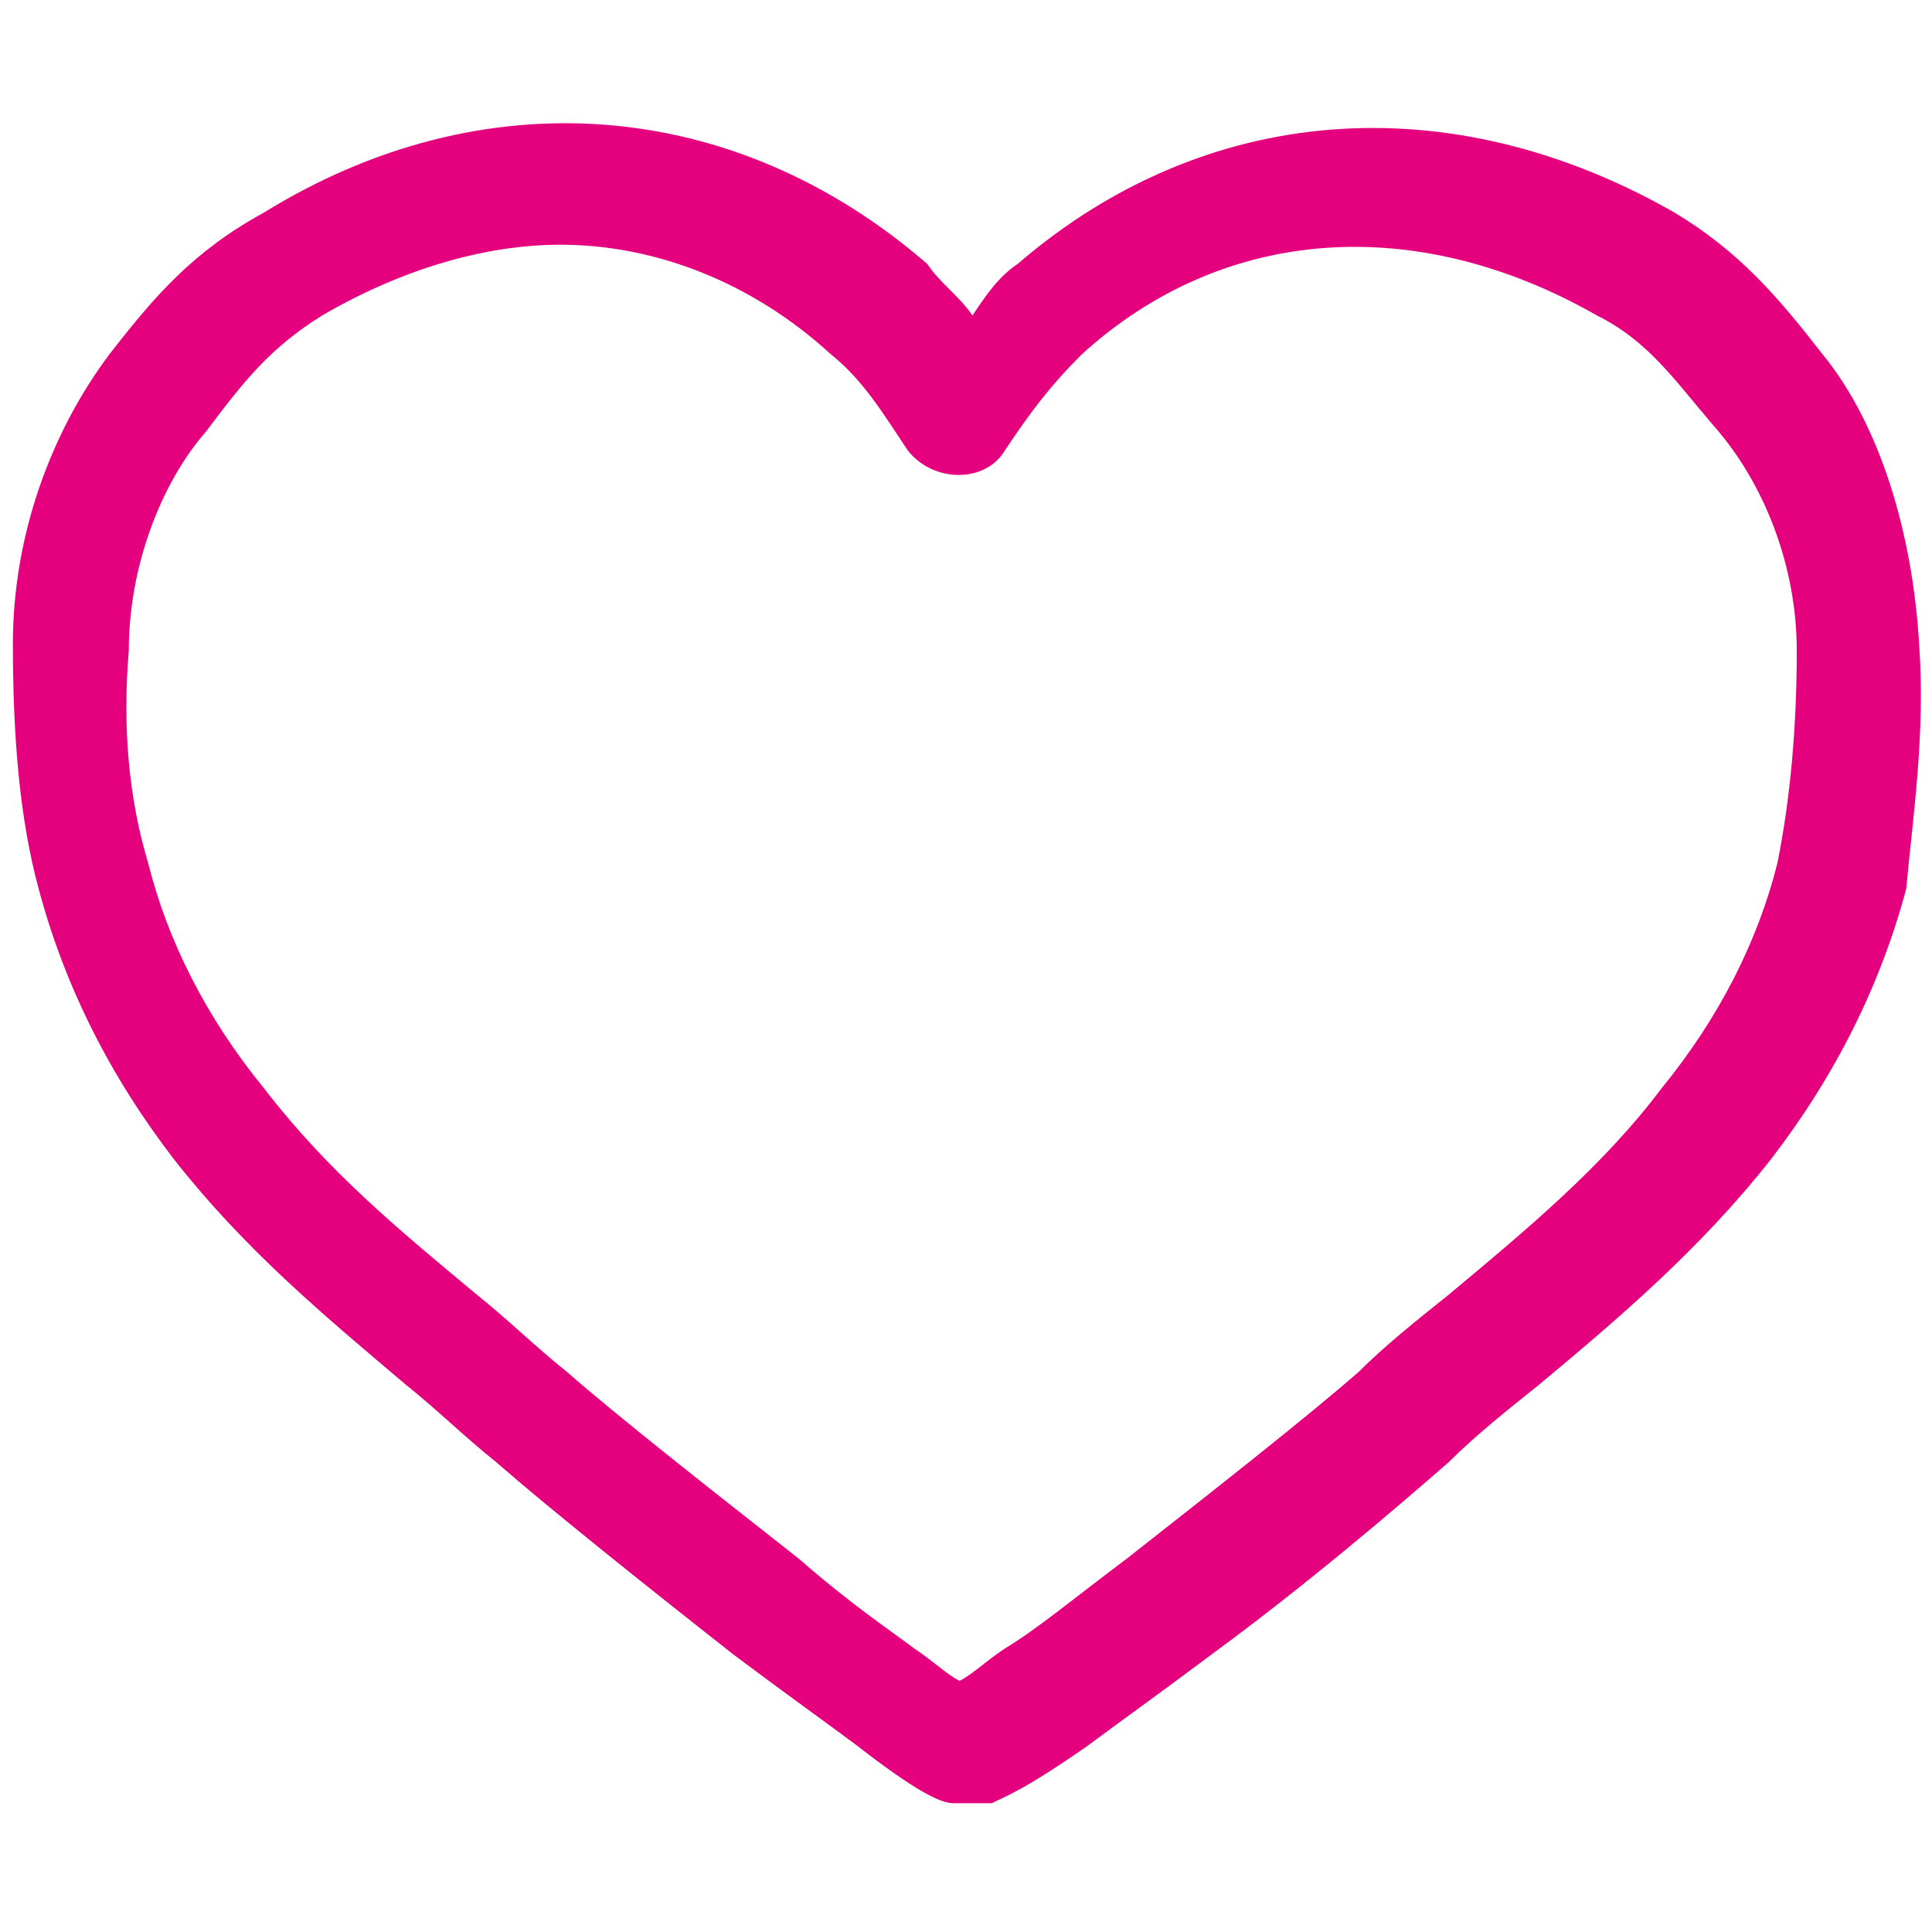
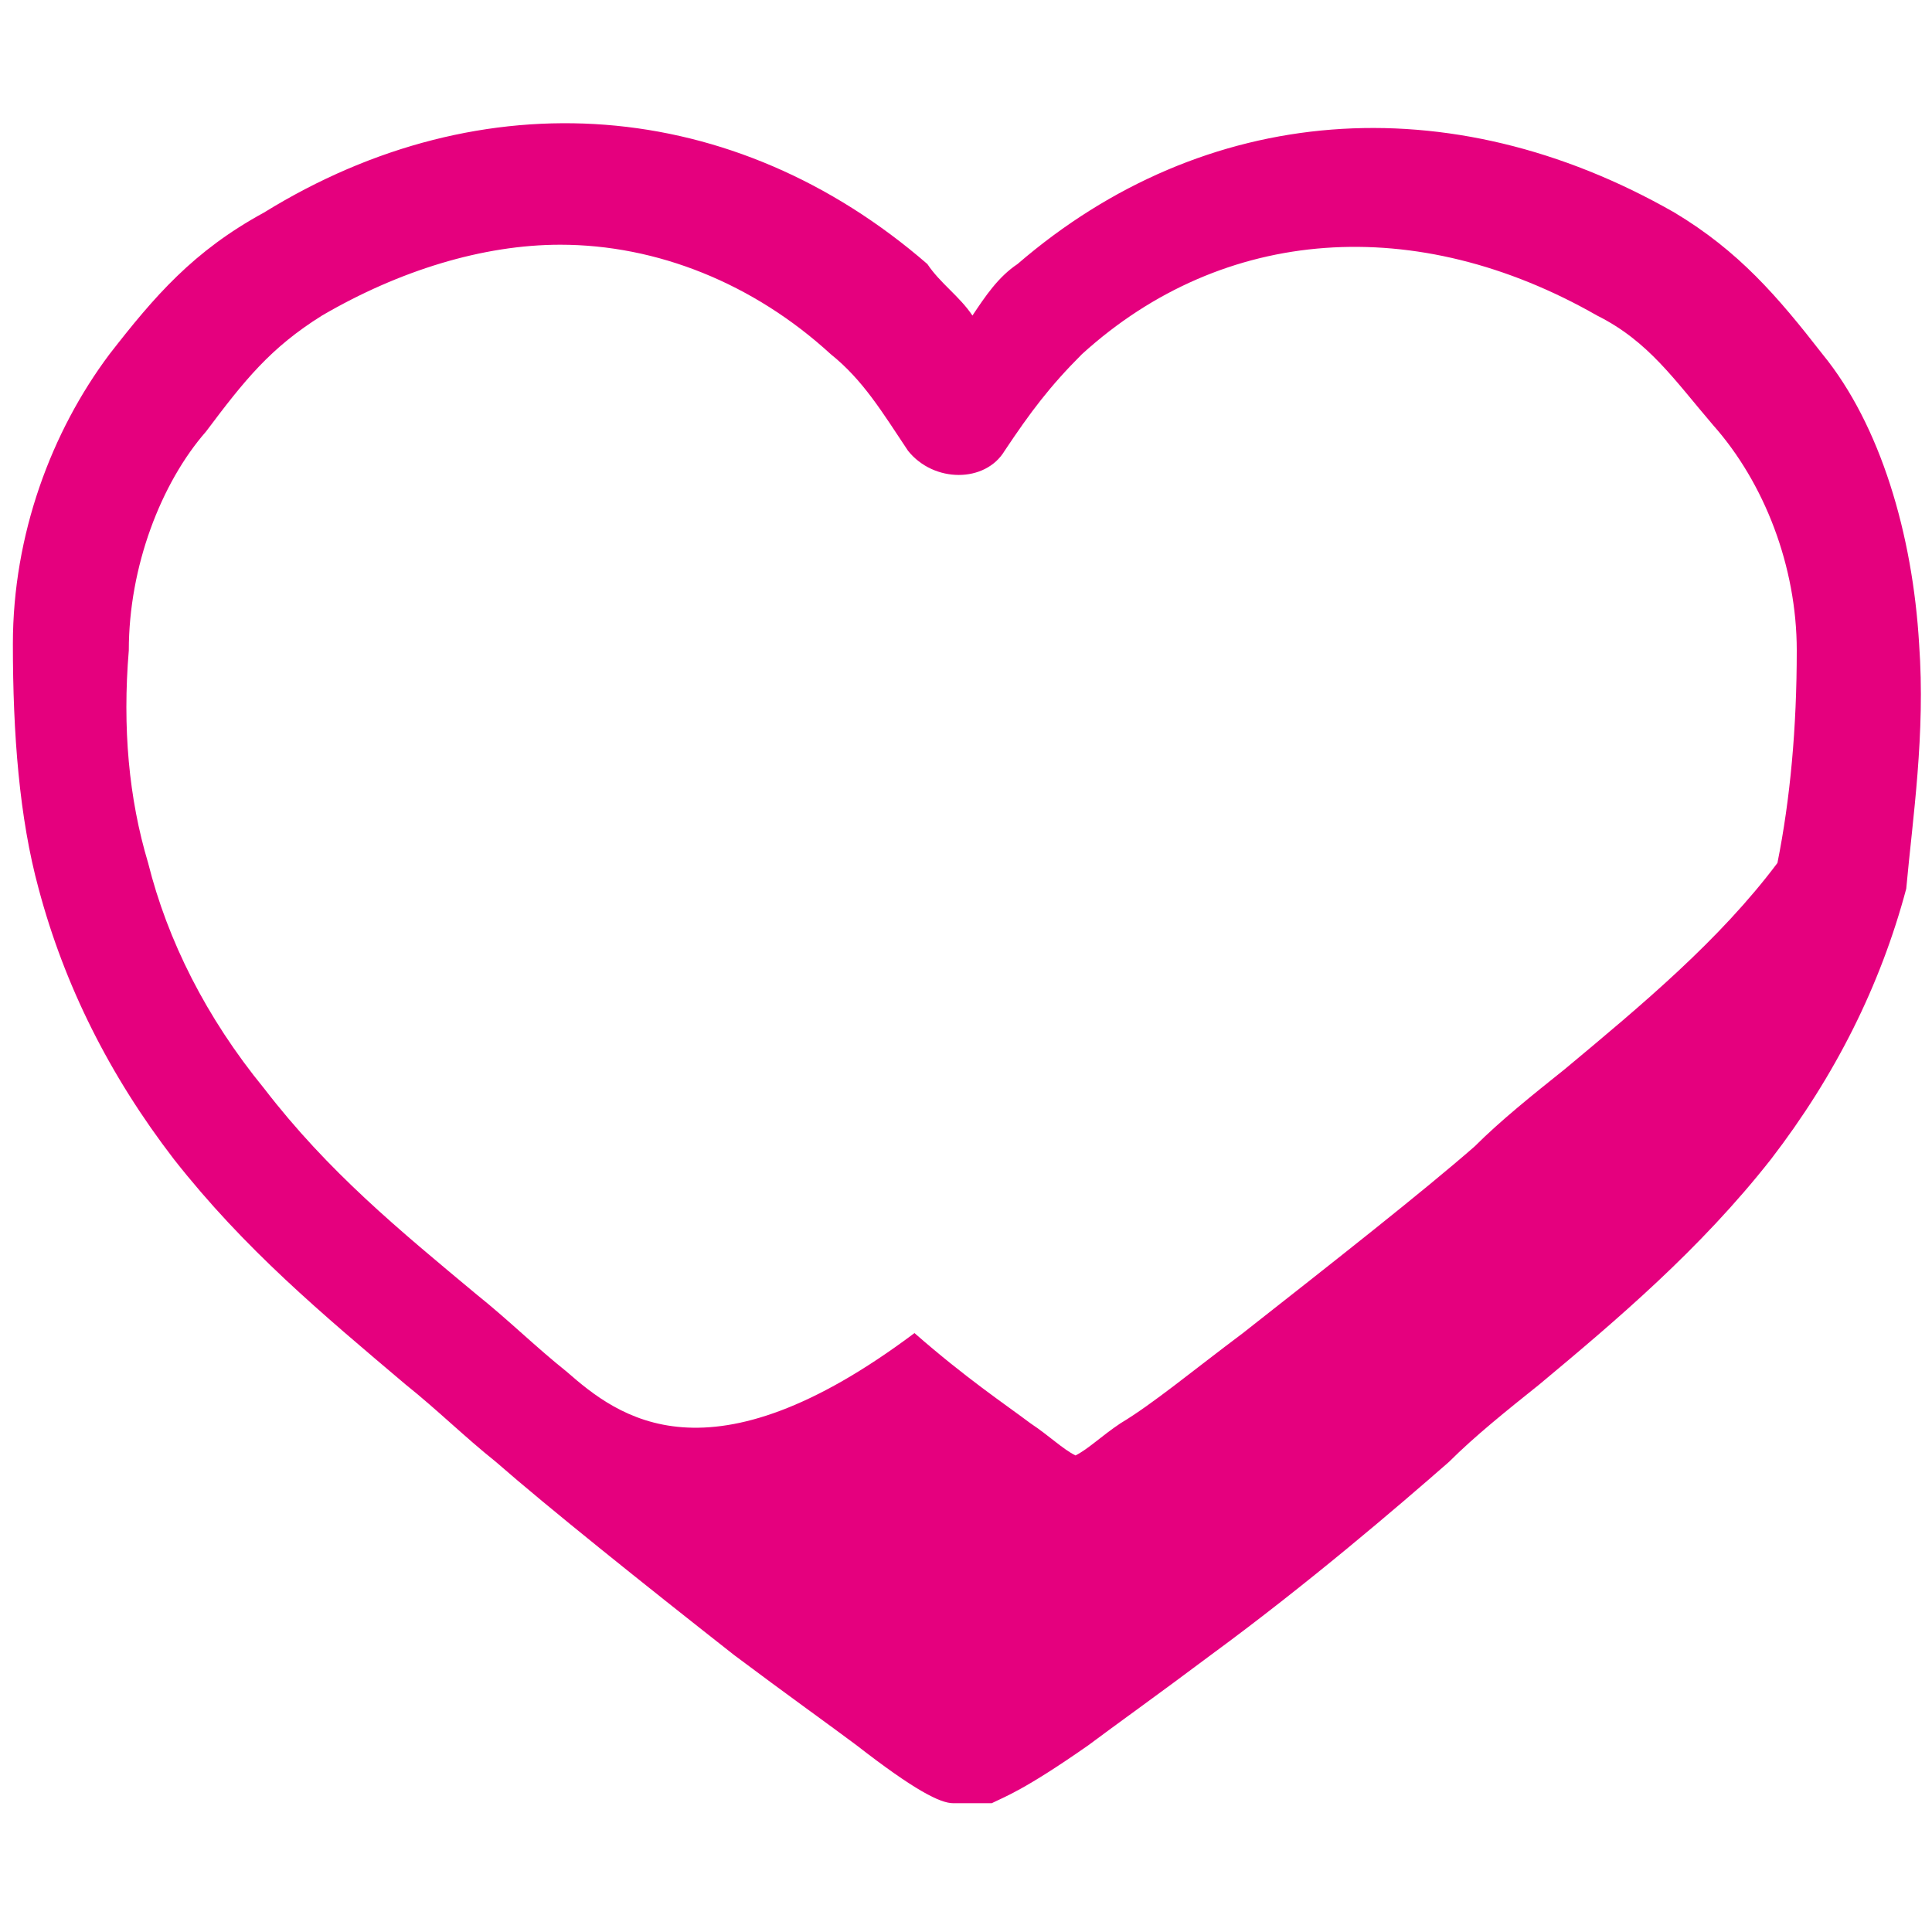
<svg xmlns="http://www.w3.org/2000/svg" version="1.1" id="Ebene_1" x="0px" y="0px" width="30px" height="30px" viewBox="0 0 30 30" enable-background="new 0 0 30 30" xml:space="preserve">
  <g id="Ebene_3">
</g>
  <g id="Ebene_2_1_">
-     <path fill="#E5007E" d="M29.8,10c-0.1-1.7-0.6-3.4-1.5-4.5C27.6,4.6,27,3.9,26,3.3c-3.5-2-7.3-1.7-10.2,0.8   c-0.3,0.2-0.5,0.5-0.7,0.8c-0.2-0.3-0.5-0.5-0.7-0.8c-3-2.6-6.9-2.9-10.3-0.8C3,3.9,2.4,4.6,1.7,5.5C0.8,6.7,0.2,8.3,0.2,10   c0,1.4,0.1,2.7,0.4,3.8C1,15.3,1.7,16.7,2.7,18c1.1,1.4,2.3,2.4,3.6,3.5c0.5,0.4,0.9,0.8,1.4,1.2c0.8,0.7,2.3,1.9,3.7,3   c0.8,0.6,1.5,1.1,1.9,1.4c0.9,0.7,1.3,0.9,1.5,0.9c0.1,0,0.2,0,0.3,0s0.2,0,0.3,0c0.2-0.1,0.5-0.2,1.5-0.9c0.4-0.3,1.1-0.8,1.9-1.4   c1.5-1.1,2.9-2.3,3.7-3c0.4-0.4,0.9-0.8,1.4-1.2c1.2-1,2.5-2.1,3.6-3.5c1-1.3,1.7-2.7,2.1-4.2C29.7,12.7,29.9,11.4,29.8,10z    M27.9,10.1c0,1.2-0.1,2.3-0.3,3.3c-0.3,1.2-0.9,2.4-1.8,3.5c-0.9,1.2-2.1,2.2-3.3,3.2c-0.5,0.4-1,0.8-1.4,1.2   c-0.8,0.7-2.2,1.8-3.6,2.9c-0.8,0.6-1.4,1.1-1.9,1.4c-0.3,0.2-0.5,0.4-0.7,0.5c-0.2-0.1-0.4-0.3-0.7-0.5c-0.4-0.3-1-0.7-1.8-1.4   C11,23.1,9.6,22,8.8,21.3c-0.5-0.4-0.9-0.8-1.4-1.2c-1.2-1-2.3-1.9-3.3-3.2c-0.9-1.1-1.5-2.3-1.8-3.5c-0.3-1-0.4-2.1-0.3-3.3   c0-1.3,0.5-2.6,1.2-3.4c0.6-0.8,1-1.3,1.8-1.8c1.2-0.7,2.5-1.1,3.7-1.1c1.5,0,3,0.6,4.2,1.7c0.5,0.4,0.8,0.9,1.2,1.5   c0.4,0.5,1.2,0.5,1.5,0c0.4-0.6,0.7-1,1.2-1.5c2.2-2,5.2-2.2,8-0.6c0.8,0.4,1.2,1,1.8,1.7C27.4,7.5,27.9,8.8,27.9,10.1z" />
+     <path fill="#E5007E" d="M29.8,10c-0.1-1.7-0.6-3.4-1.5-4.5C27.6,4.6,27,3.9,26,3.3c-3.5-2-7.3-1.7-10.2,0.8   c-0.3,0.2-0.5,0.5-0.7,0.8c-0.2-0.3-0.5-0.5-0.7-0.8c-3-2.6-6.9-2.9-10.3-0.8C3,3.9,2.4,4.6,1.7,5.5C0.8,6.7,0.2,8.3,0.2,10   c0,1.4,0.1,2.7,0.4,3.8C1,15.3,1.7,16.7,2.7,18c1.1,1.4,2.3,2.4,3.6,3.5c0.5,0.4,0.9,0.8,1.4,1.2c0.8,0.7,2.3,1.9,3.7,3   c0.8,0.6,1.5,1.1,1.9,1.4c0.9,0.7,1.3,0.9,1.5,0.9c0.1,0,0.2,0,0.3,0s0.2,0,0.3,0c0.2-0.1,0.5-0.2,1.5-0.9c0.4-0.3,1.1-0.8,1.9-1.4   c1.5-1.1,2.9-2.3,3.7-3c0.4-0.4,0.9-0.8,1.4-1.2c1.2-1,2.5-2.1,3.6-3.5c1-1.3,1.7-2.7,2.1-4.2C29.7,12.7,29.9,11.4,29.8,10z    M27.9,10.1c0,1.2-0.1,2.3-0.3,3.3c-0.9,1.2-2.1,2.2-3.3,3.2c-0.5,0.4-1,0.8-1.4,1.2   c-0.8,0.7-2.2,1.8-3.6,2.9c-0.8,0.6-1.4,1.1-1.9,1.4c-0.3,0.2-0.5,0.4-0.7,0.5c-0.2-0.1-0.4-0.3-0.7-0.5c-0.4-0.3-1-0.7-1.8-1.4   C11,23.1,9.6,22,8.8,21.3c-0.5-0.4-0.9-0.8-1.4-1.2c-1.2-1-2.3-1.9-3.3-3.2c-0.9-1.1-1.5-2.3-1.8-3.5c-0.3-1-0.4-2.1-0.3-3.3   c0-1.3,0.5-2.6,1.2-3.4c0.6-0.8,1-1.3,1.8-1.8c1.2-0.7,2.5-1.1,3.7-1.1c1.5,0,3,0.6,4.2,1.7c0.5,0.4,0.8,0.9,1.2,1.5   c0.4,0.5,1.2,0.5,1.5,0c0.4-0.6,0.7-1,1.2-1.5c2.2-2,5.2-2.2,8-0.6c0.8,0.4,1.2,1,1.8,1.7C27.4,7.5,27.9,8.8,27.9,10.1z" />
  </g>
</svg>